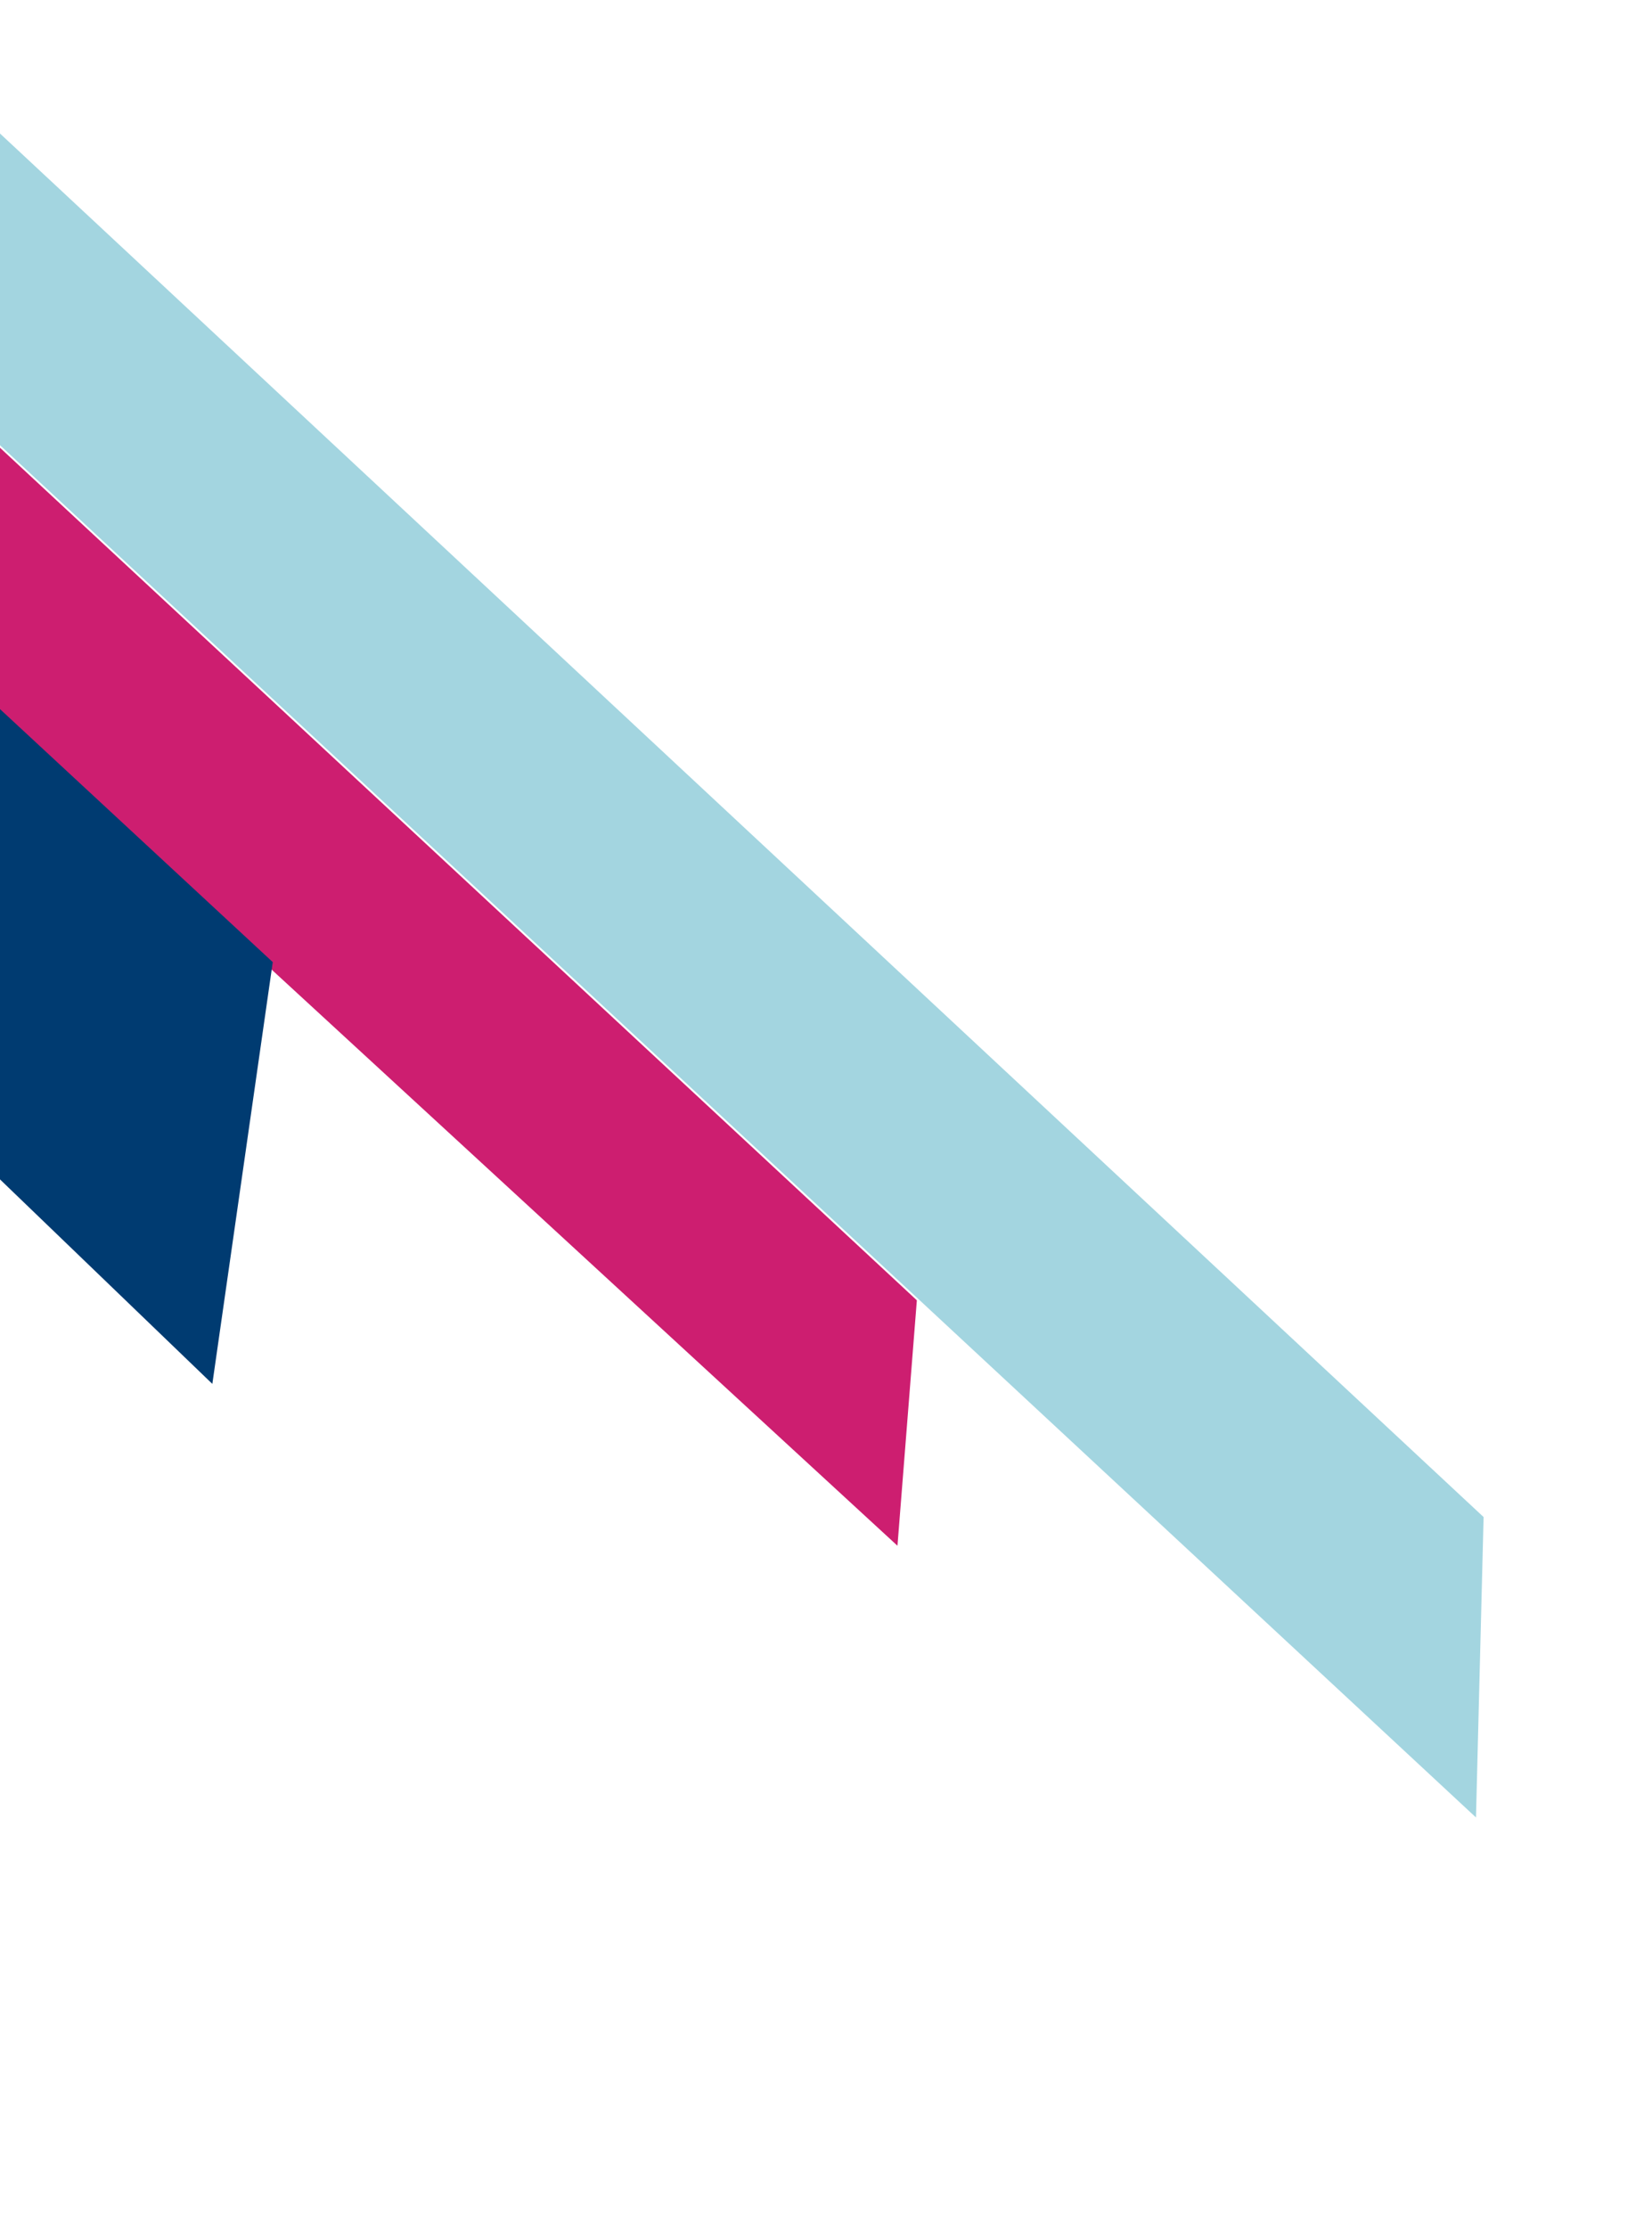
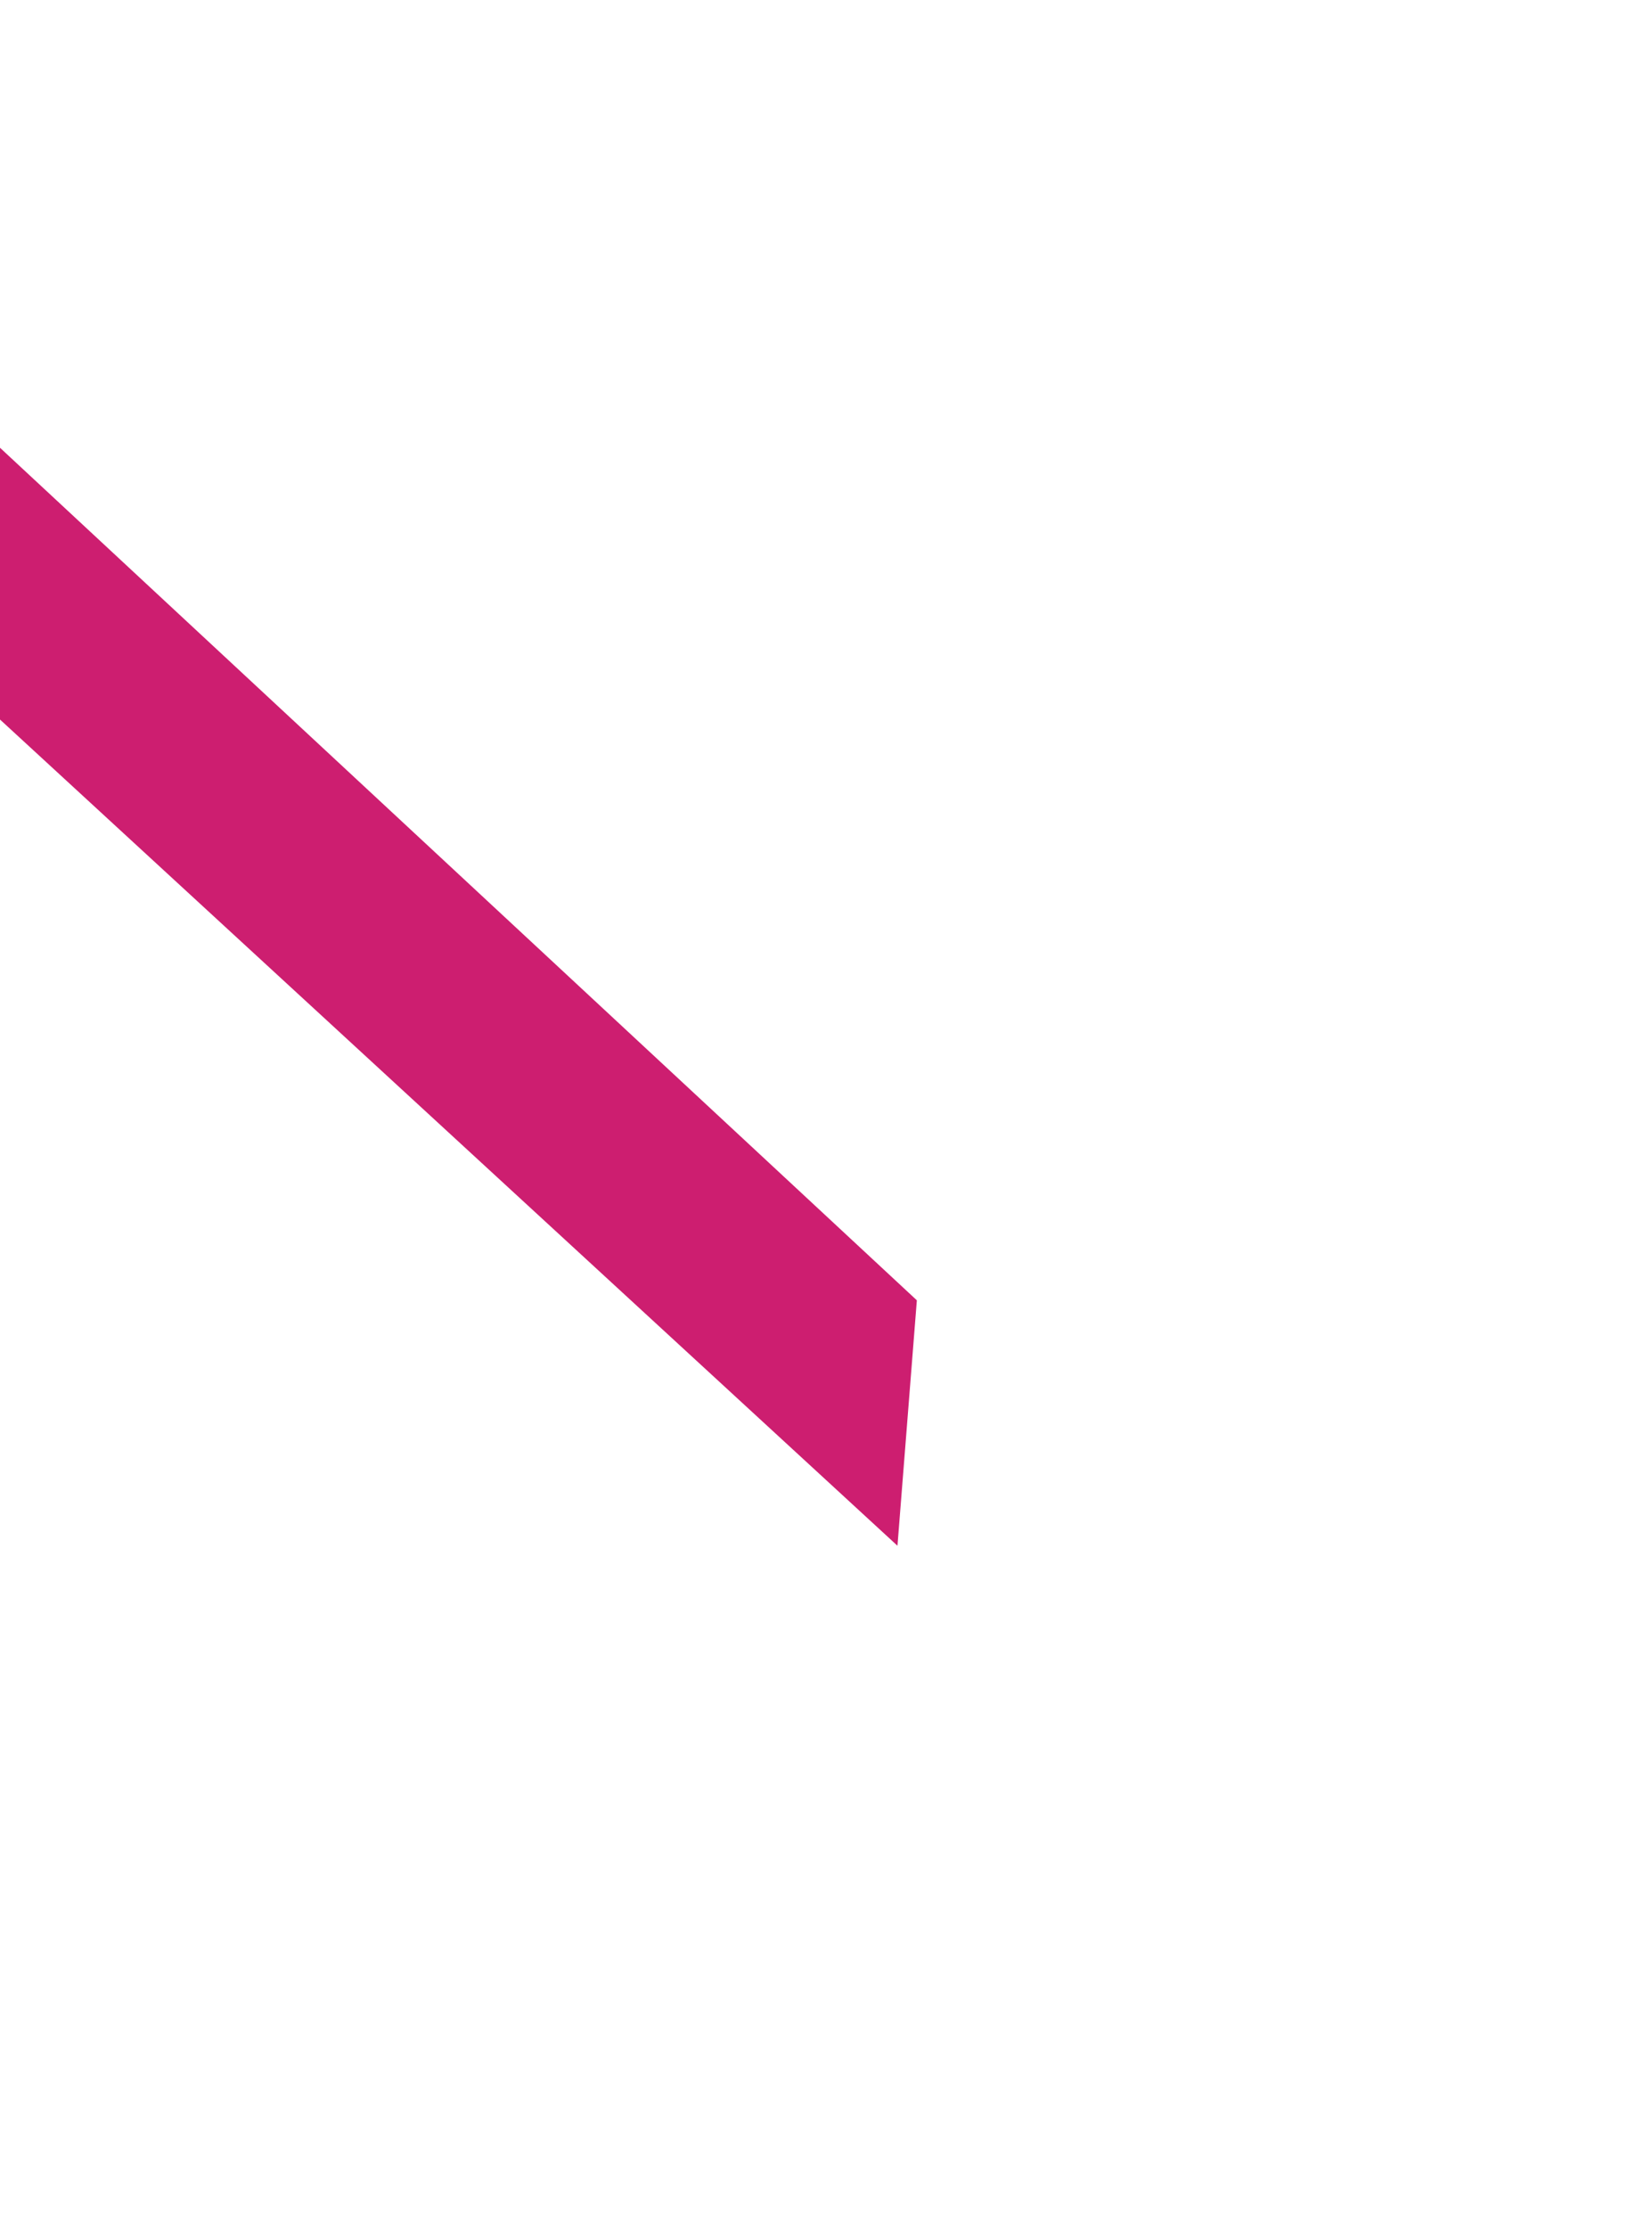
<svg xmlns="http://www.w3.org/2000/svg" width="158" height="213" viewBox="0 0 158 213" fill="none">
-   <path d="M-442.68 -399.854L141.894 145.022L141.165 173.739L-411.848 -340.155L-442.68 -399.854Z" fill="#A3D5E0" />
  <path d="M-403.381 -332.1L87.689 124.302L85.835 147.765L-383.994 -284.55L-403.381 -332.1Z" fill="#CD1E70" />
-   <path d="M-385.156 -289.285L26.087 91.972L20.309 132.292L-389.1 -261.765L-385.156 -289.285Z" fill="#003B71" />
</svg>